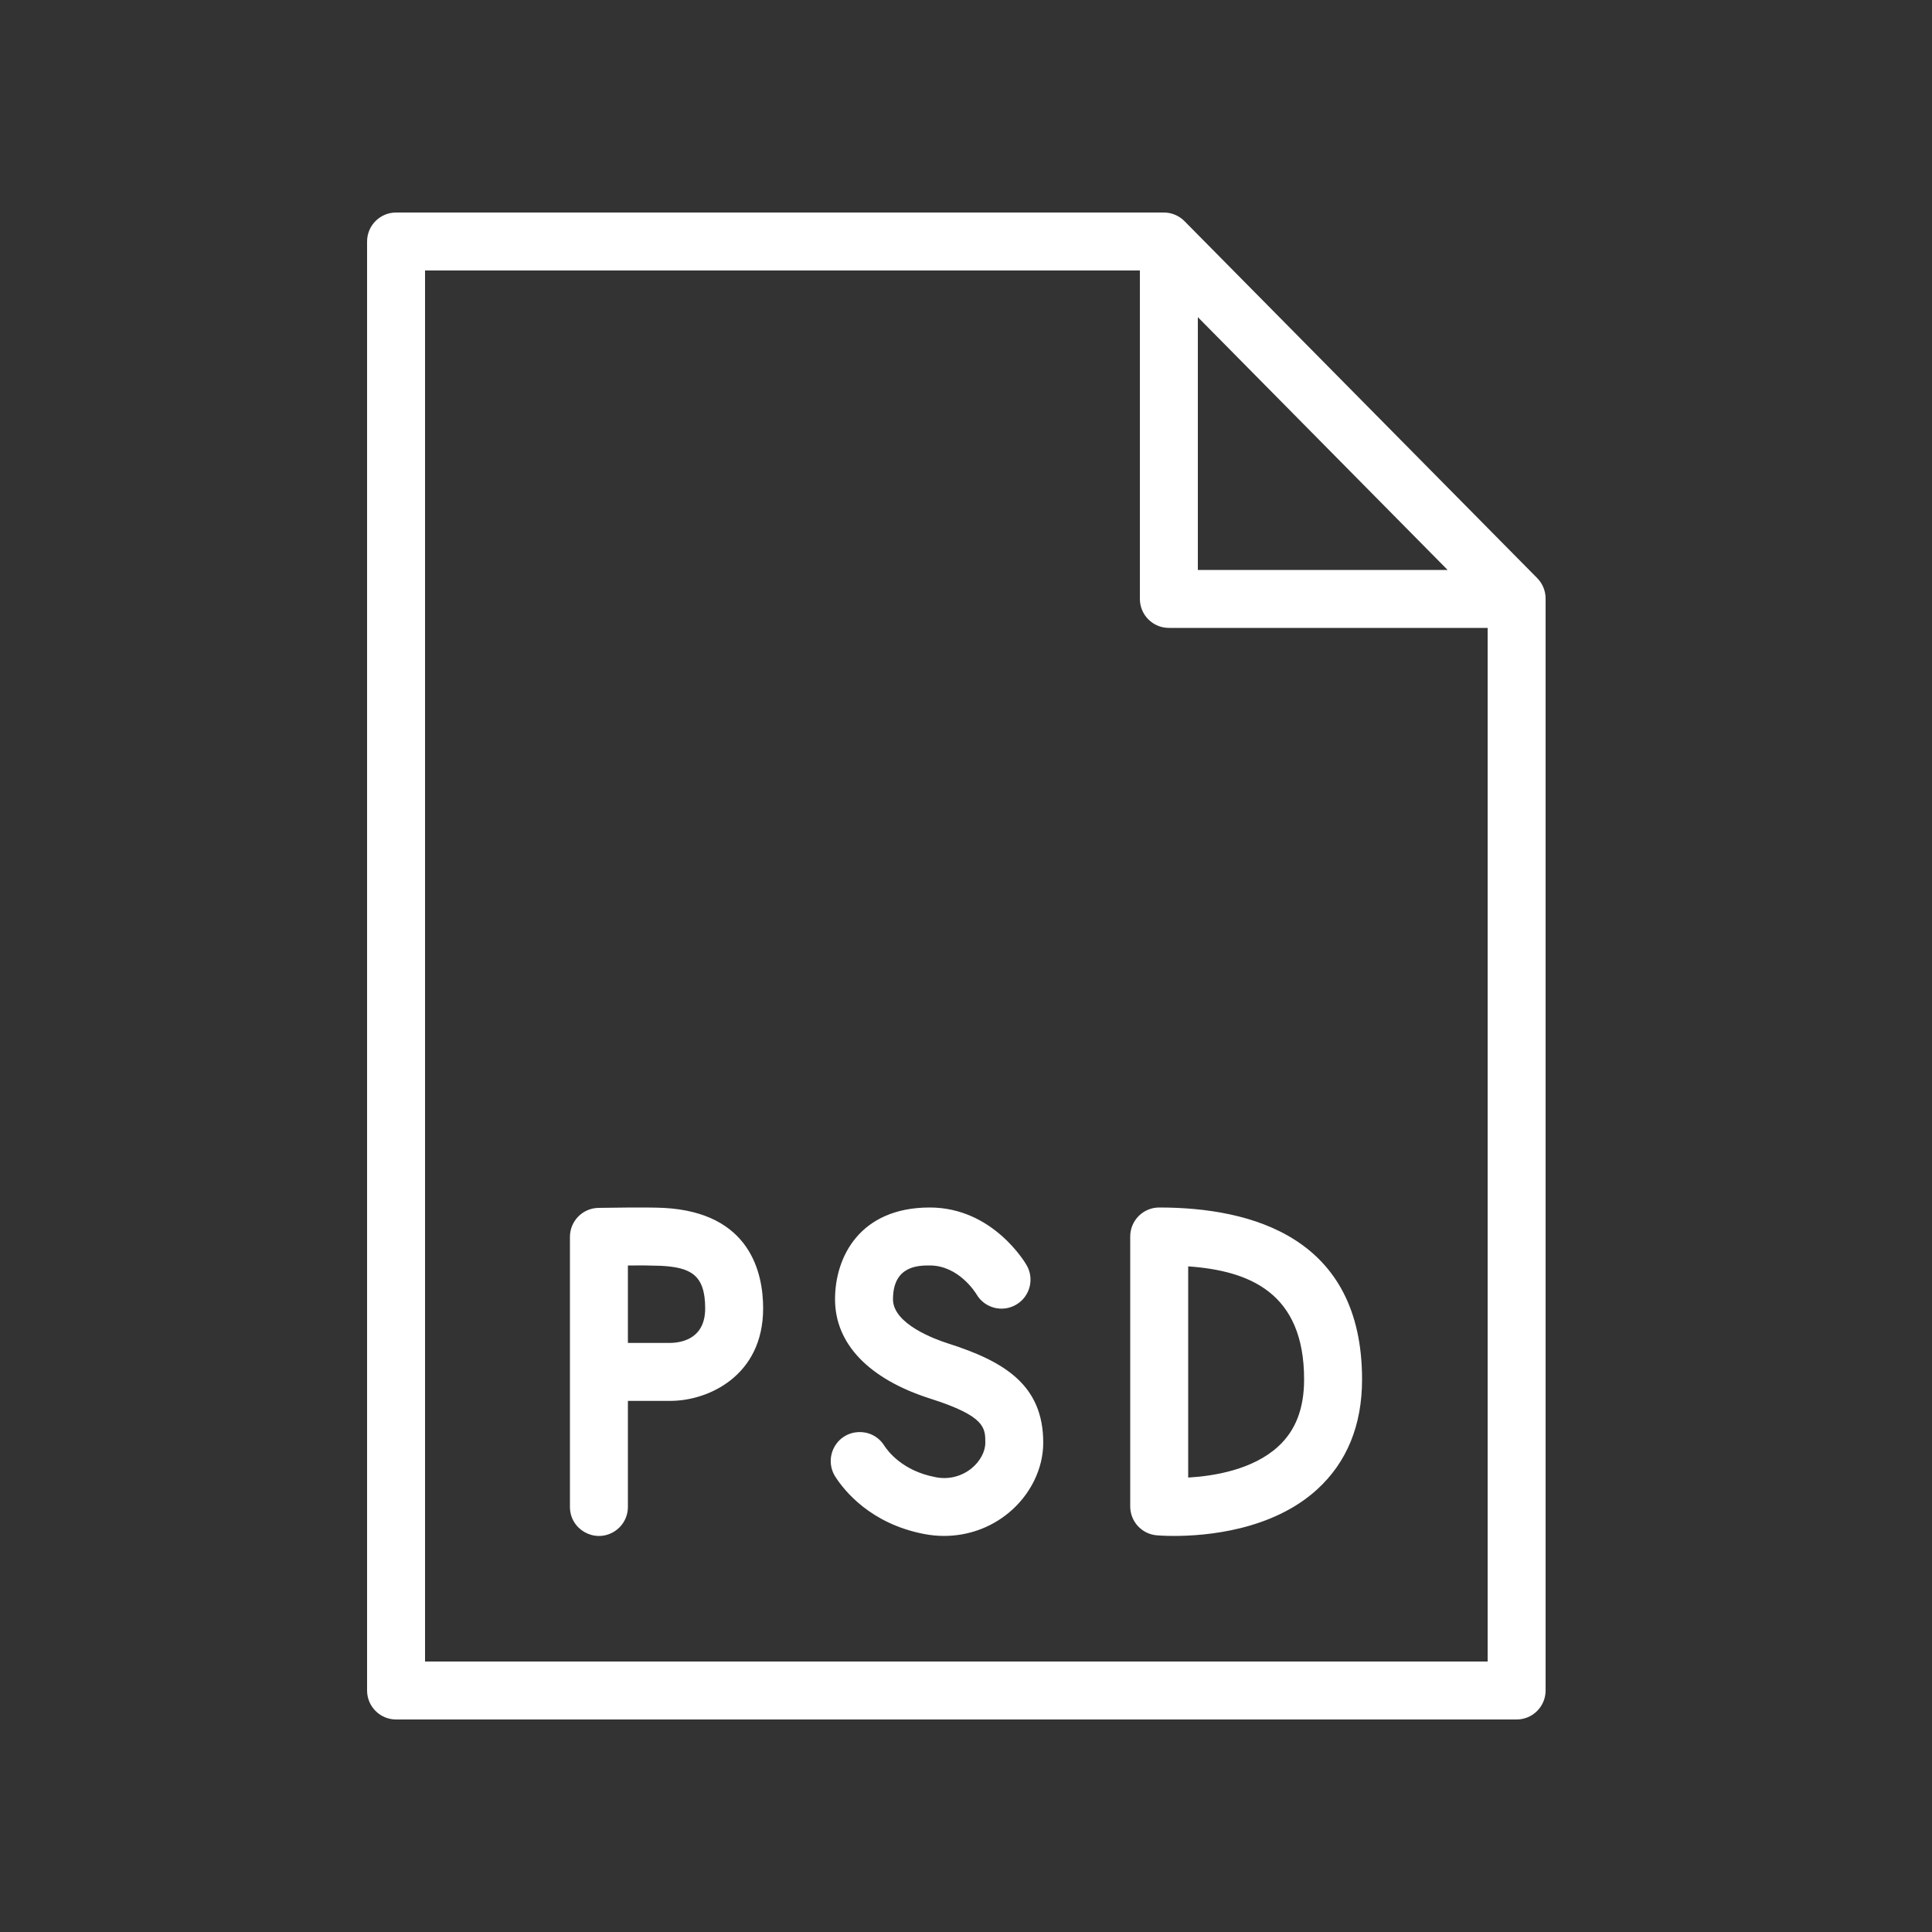
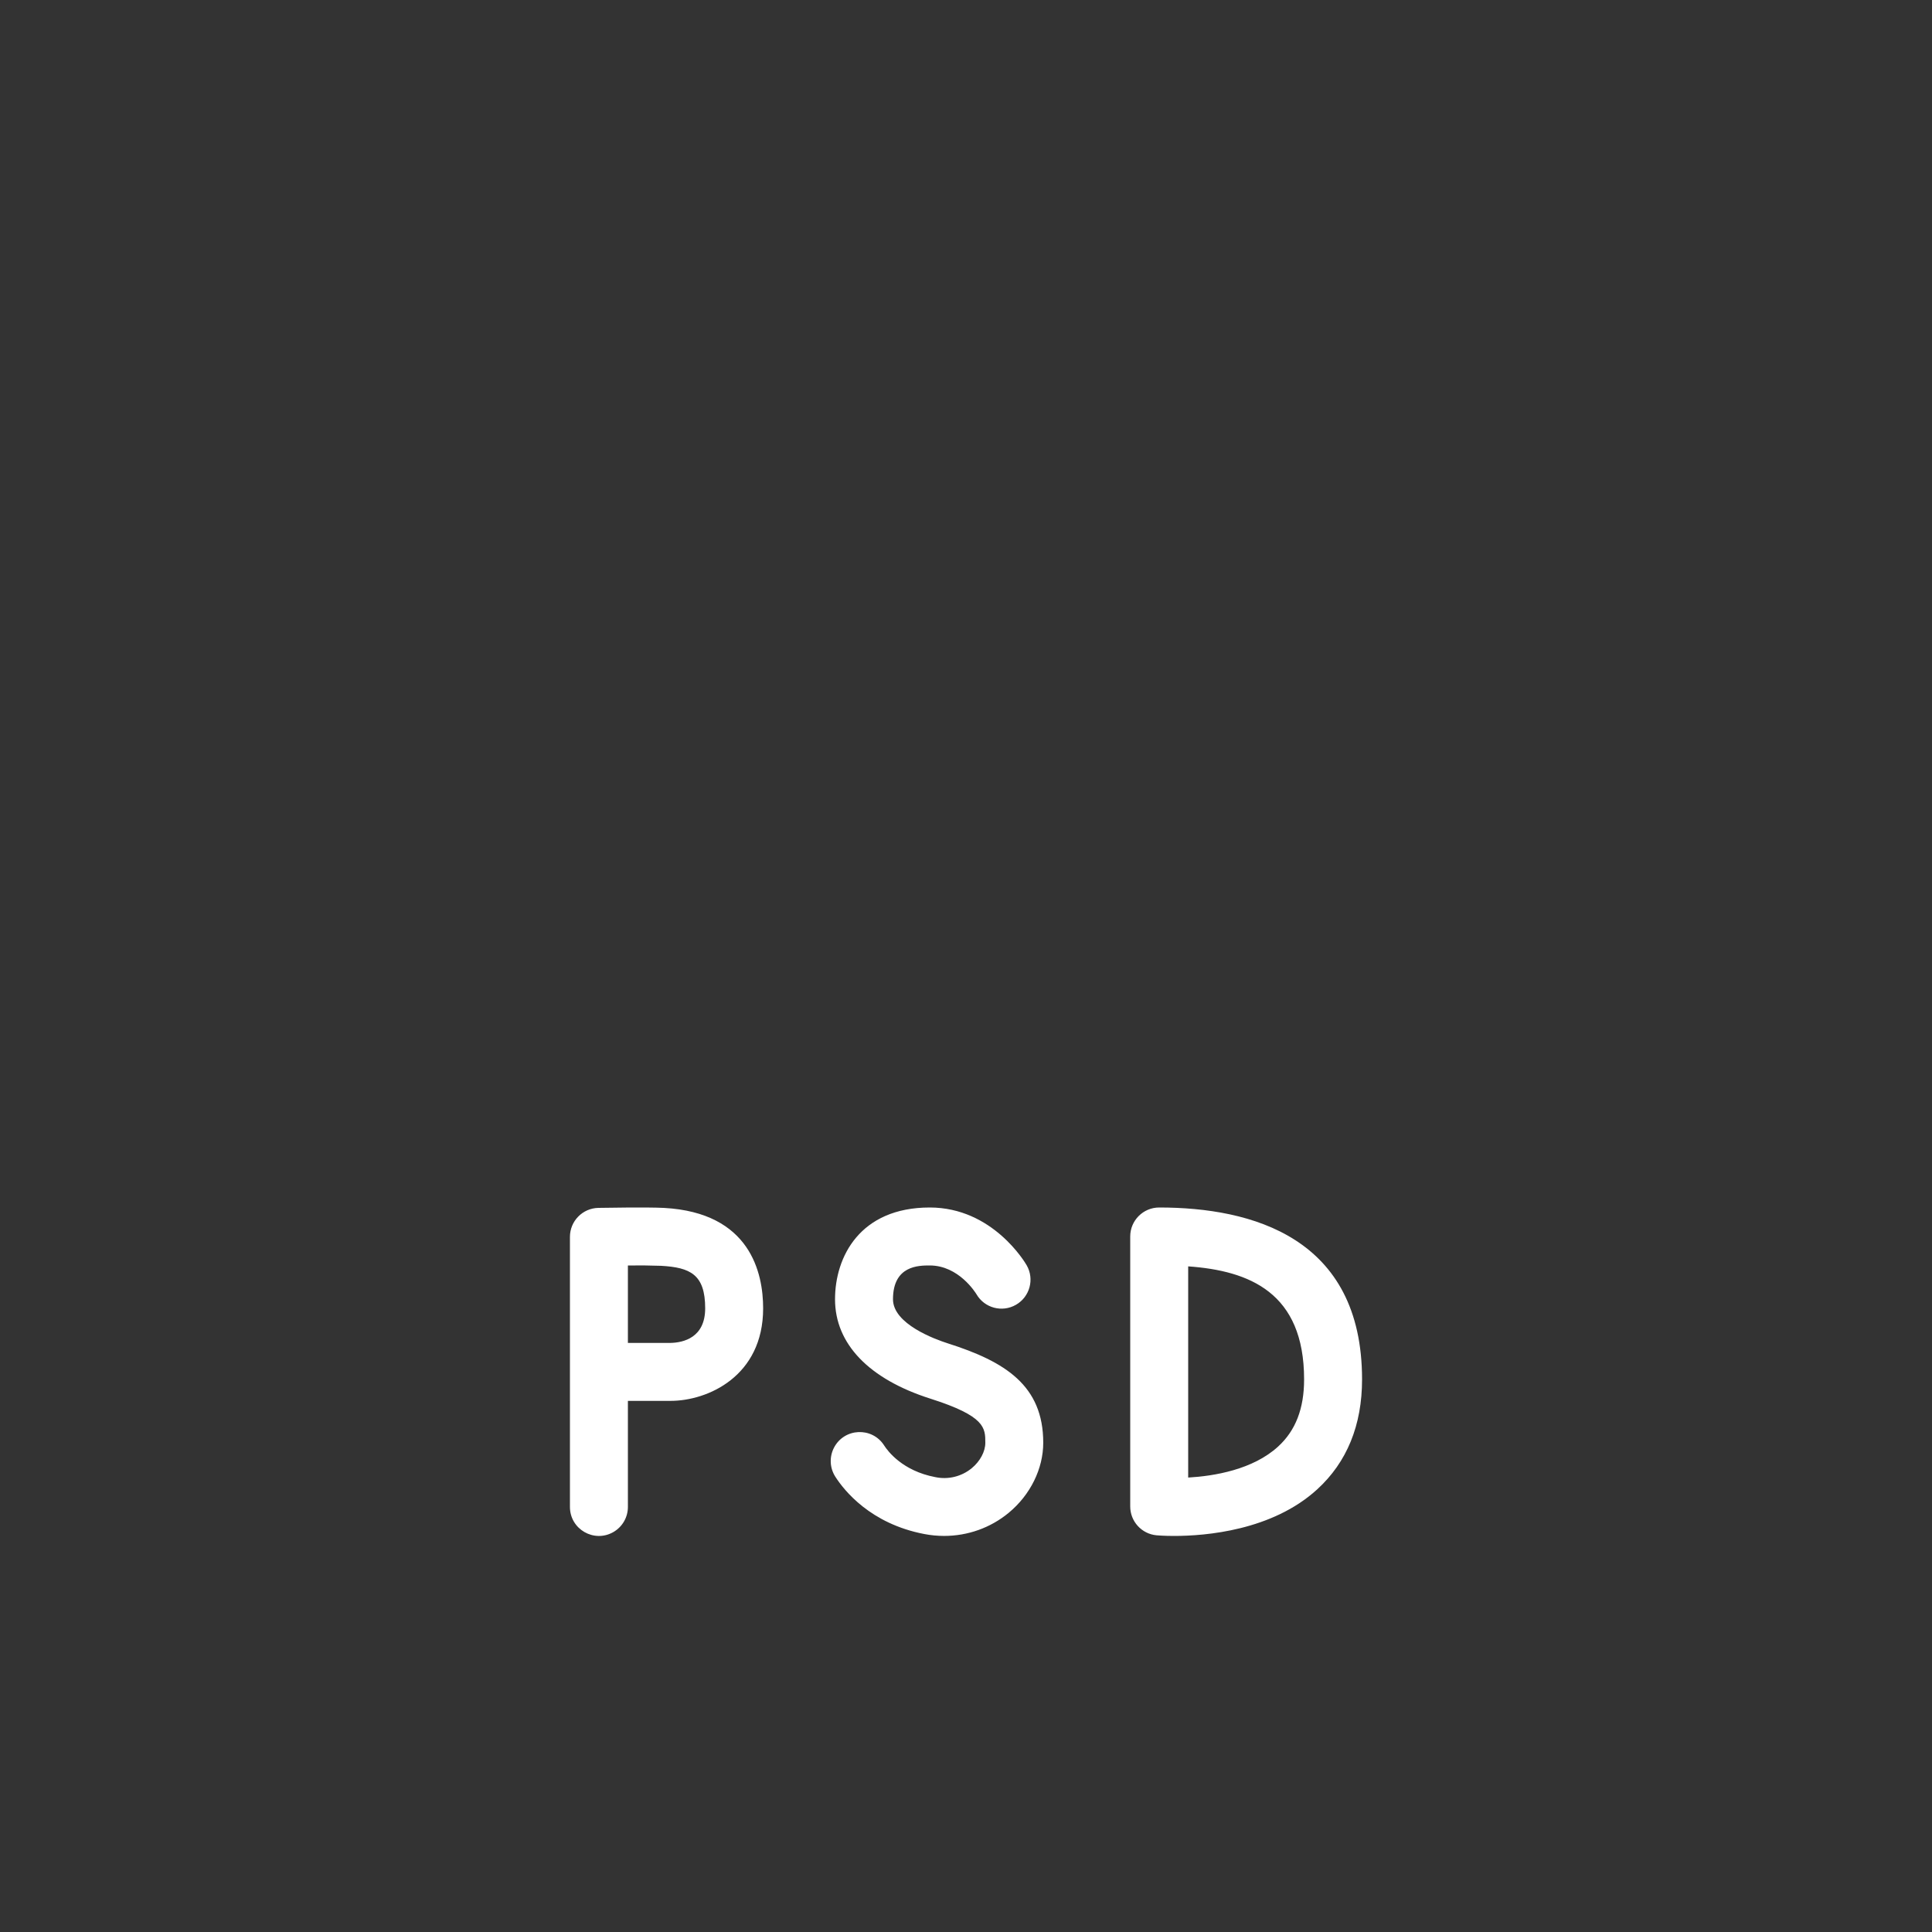
<svg xmlns="http://www.w3.org/2000/svg" viewBox="0 0 100.00 100.00" data-guides="{&quot;vertical&quot;:[],&quot;horizontal&quot;:[]}">
  <rect x="0" y="0" width="100.00" height="100.00" fill="#333333" stroke="none" />
  <defs />
-   <path fill="#ffffff" stroke="none" fill-opacity="1" stroke-width="1" stroke-opacity="1" color="rgb(51, 51, 51)" fill-rule="evenodd" id="tSvg125c167f8f3" title="Path 1" d="M79.567 29.924C73.48 23.764 67.394 17.605 61.307 11.445C61.025 11.16 60.641 11 60.24 11C46.993 11 33.747 11 20.5 11C19.672 11 19 11.672 19 12.5C19 37.5 19 62.5 19 87.5C19 88.328 19.672 89 20.5 89C39.833 89 59.167 89 78.5 89C79.328 89 80 88.328 80 87.5C80 68.66 80 49.819 80 30.979C80 30.585 79.844 30.206 79.567 29.924ZM62 16.415C66.31 20.777 70.619 25.138 74.929 29.5C70.619 29.5 66.31 29.5 62 29.5C62 25.138 62 20.777 62 16.415ZM22 86C22 62 22 38 22 14C34.333 14 46.667 14 59 14C59 19.667 59 25.333 59 31C59 31.828 59.672 32.5 60.5 32.5C66 32.5 71.5 32.5 77 32.5C77 50.333 77 68.167 77 86C58.667 86 40.333 86 22 86Z" />
  <path fill="#ffffff" stroke="none" fill-opacity="1" stroke-width="1" stroke-opacity="1" color="rgb(51, 51, 51)" fill-rule="evenodd" id="tSvg644d8e3cd9" title="Path 2" d="M60 62.5C59.172 62.5 58.5 63.172 58.5 64C58.5 68.658 58.5 73.315 58.5 77.973C58.5 78.748 59.091 79.396 59.863 79.467C59.915 79.471 60.25 79.5 60.774 79.5C62.401 79.5 65.84 79.223 68.175 77.092C69.718 75.684 70.5 73.768 70.5 71.398C70.5 64.044 64.79 62.5 60 62.5ZM66.16 74.869C64.848 76.074 62.833 76.402 61.5 76.478C61.5 72.834 61.5 69.191 61.5 65.547C64.665 65.771 67.5 66.902 67.5 71.397C67.5 72.906 67.062 74.042 66.16 74.869ZM34.377 62.522C33.524 62.476 31.231 62.516 30.972 62.52C30.155 62.536 29.5 63.203 29.5 64.02C29.5 68.68 29.5 73.339 29.5 77.999C29.5 79.154 30.75 79.875 31.75 79.298C32.214 79.03 32.5 78.535 32.5 77.999C32.5 76.169 32.5 74.339 32.5 72.509C33.235 72.509 33.971 72.509 34.706 72.509C36.633 72.509 39.5 71.234 39.5 67.72C39.5 65.884 38.834 62.768 34.377 62.522ZM34.706 69.509C33.971 69.509 33.235 69.509 32.5 69.509C32.5 68.173 32.5 66.837 32.5 65.501C33.07 65.493 33.641 65.498 34.211 65.518C35.729 65.602 36.5 65.965 36.5 67.72C36.5 69.242 35.366 69.495 34.706 69.509ZM49.065 69.534C48.398 69.322 46.221 68.53 46.221 67.25C46.221 65.5 47.555 65.5 48.124 65.5C49.624 65.5 50.496 66.914 50.543 66.991C50.958 67.704 51.87 67.947 52.585 67.536C53.304 67.124 53.552 66.207 53.14 65.489C53.07 65.367 51.389 62.5 48.124 62.5C44.505 62.5 43.221 65.059 43.221 67.25C43.221 69.555 44.973 71.381 48.156 72.394C51 73.299 51 73.908 51 74.678C51 75.131 50.732 75.634 50.3 75.991C49.773 76.427 49.074 76.598 48.405 76.454C46.719 76.133 45.957 75.119 45.763 74.816C45.141 73.843 43.699 73.907 43.167 74.932C42.92 75.408 42.946 75.979 43.234 76.431C43.692 77.147 45.056 78.869 47.841 79.401C48.179 79.466 48.522 79.499 48.866 79.499C50.086 79.499 51.266 79.084 52.21 78.303C53.33 77.377 53.998 76.023 53.998 74.678C54 71.712 52.027 70.477 49.065 69.534Z" />
</svg>